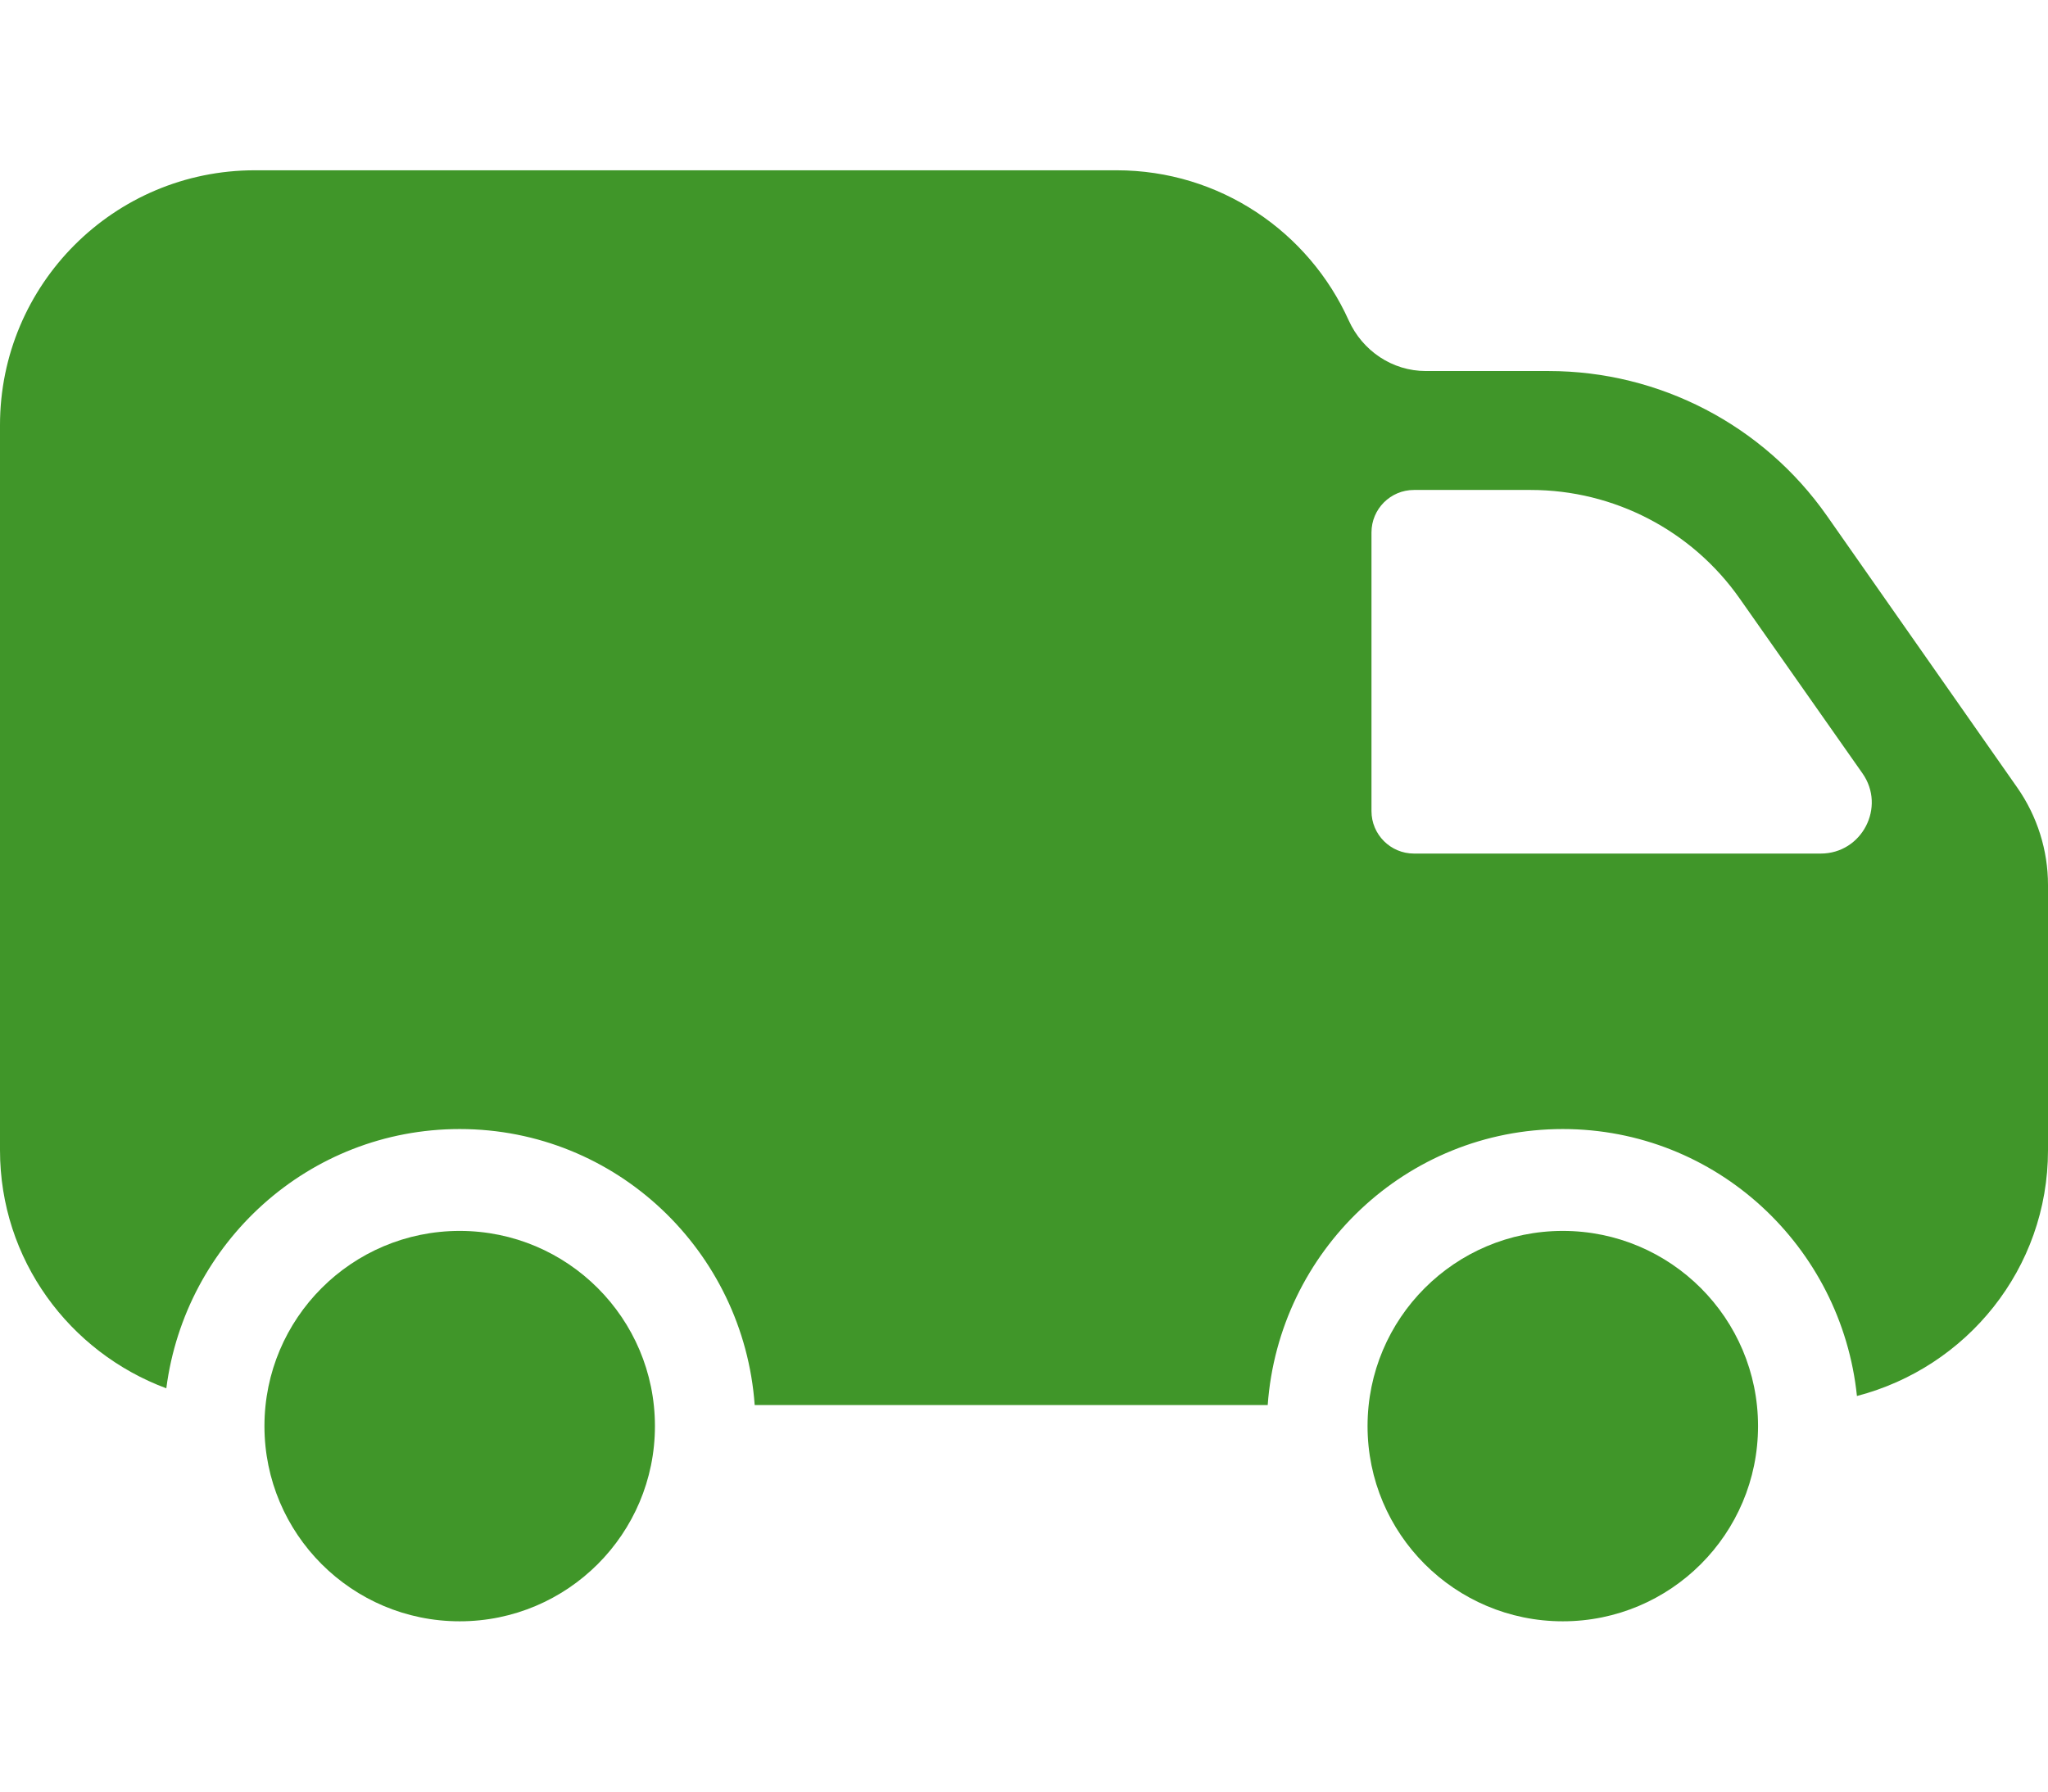
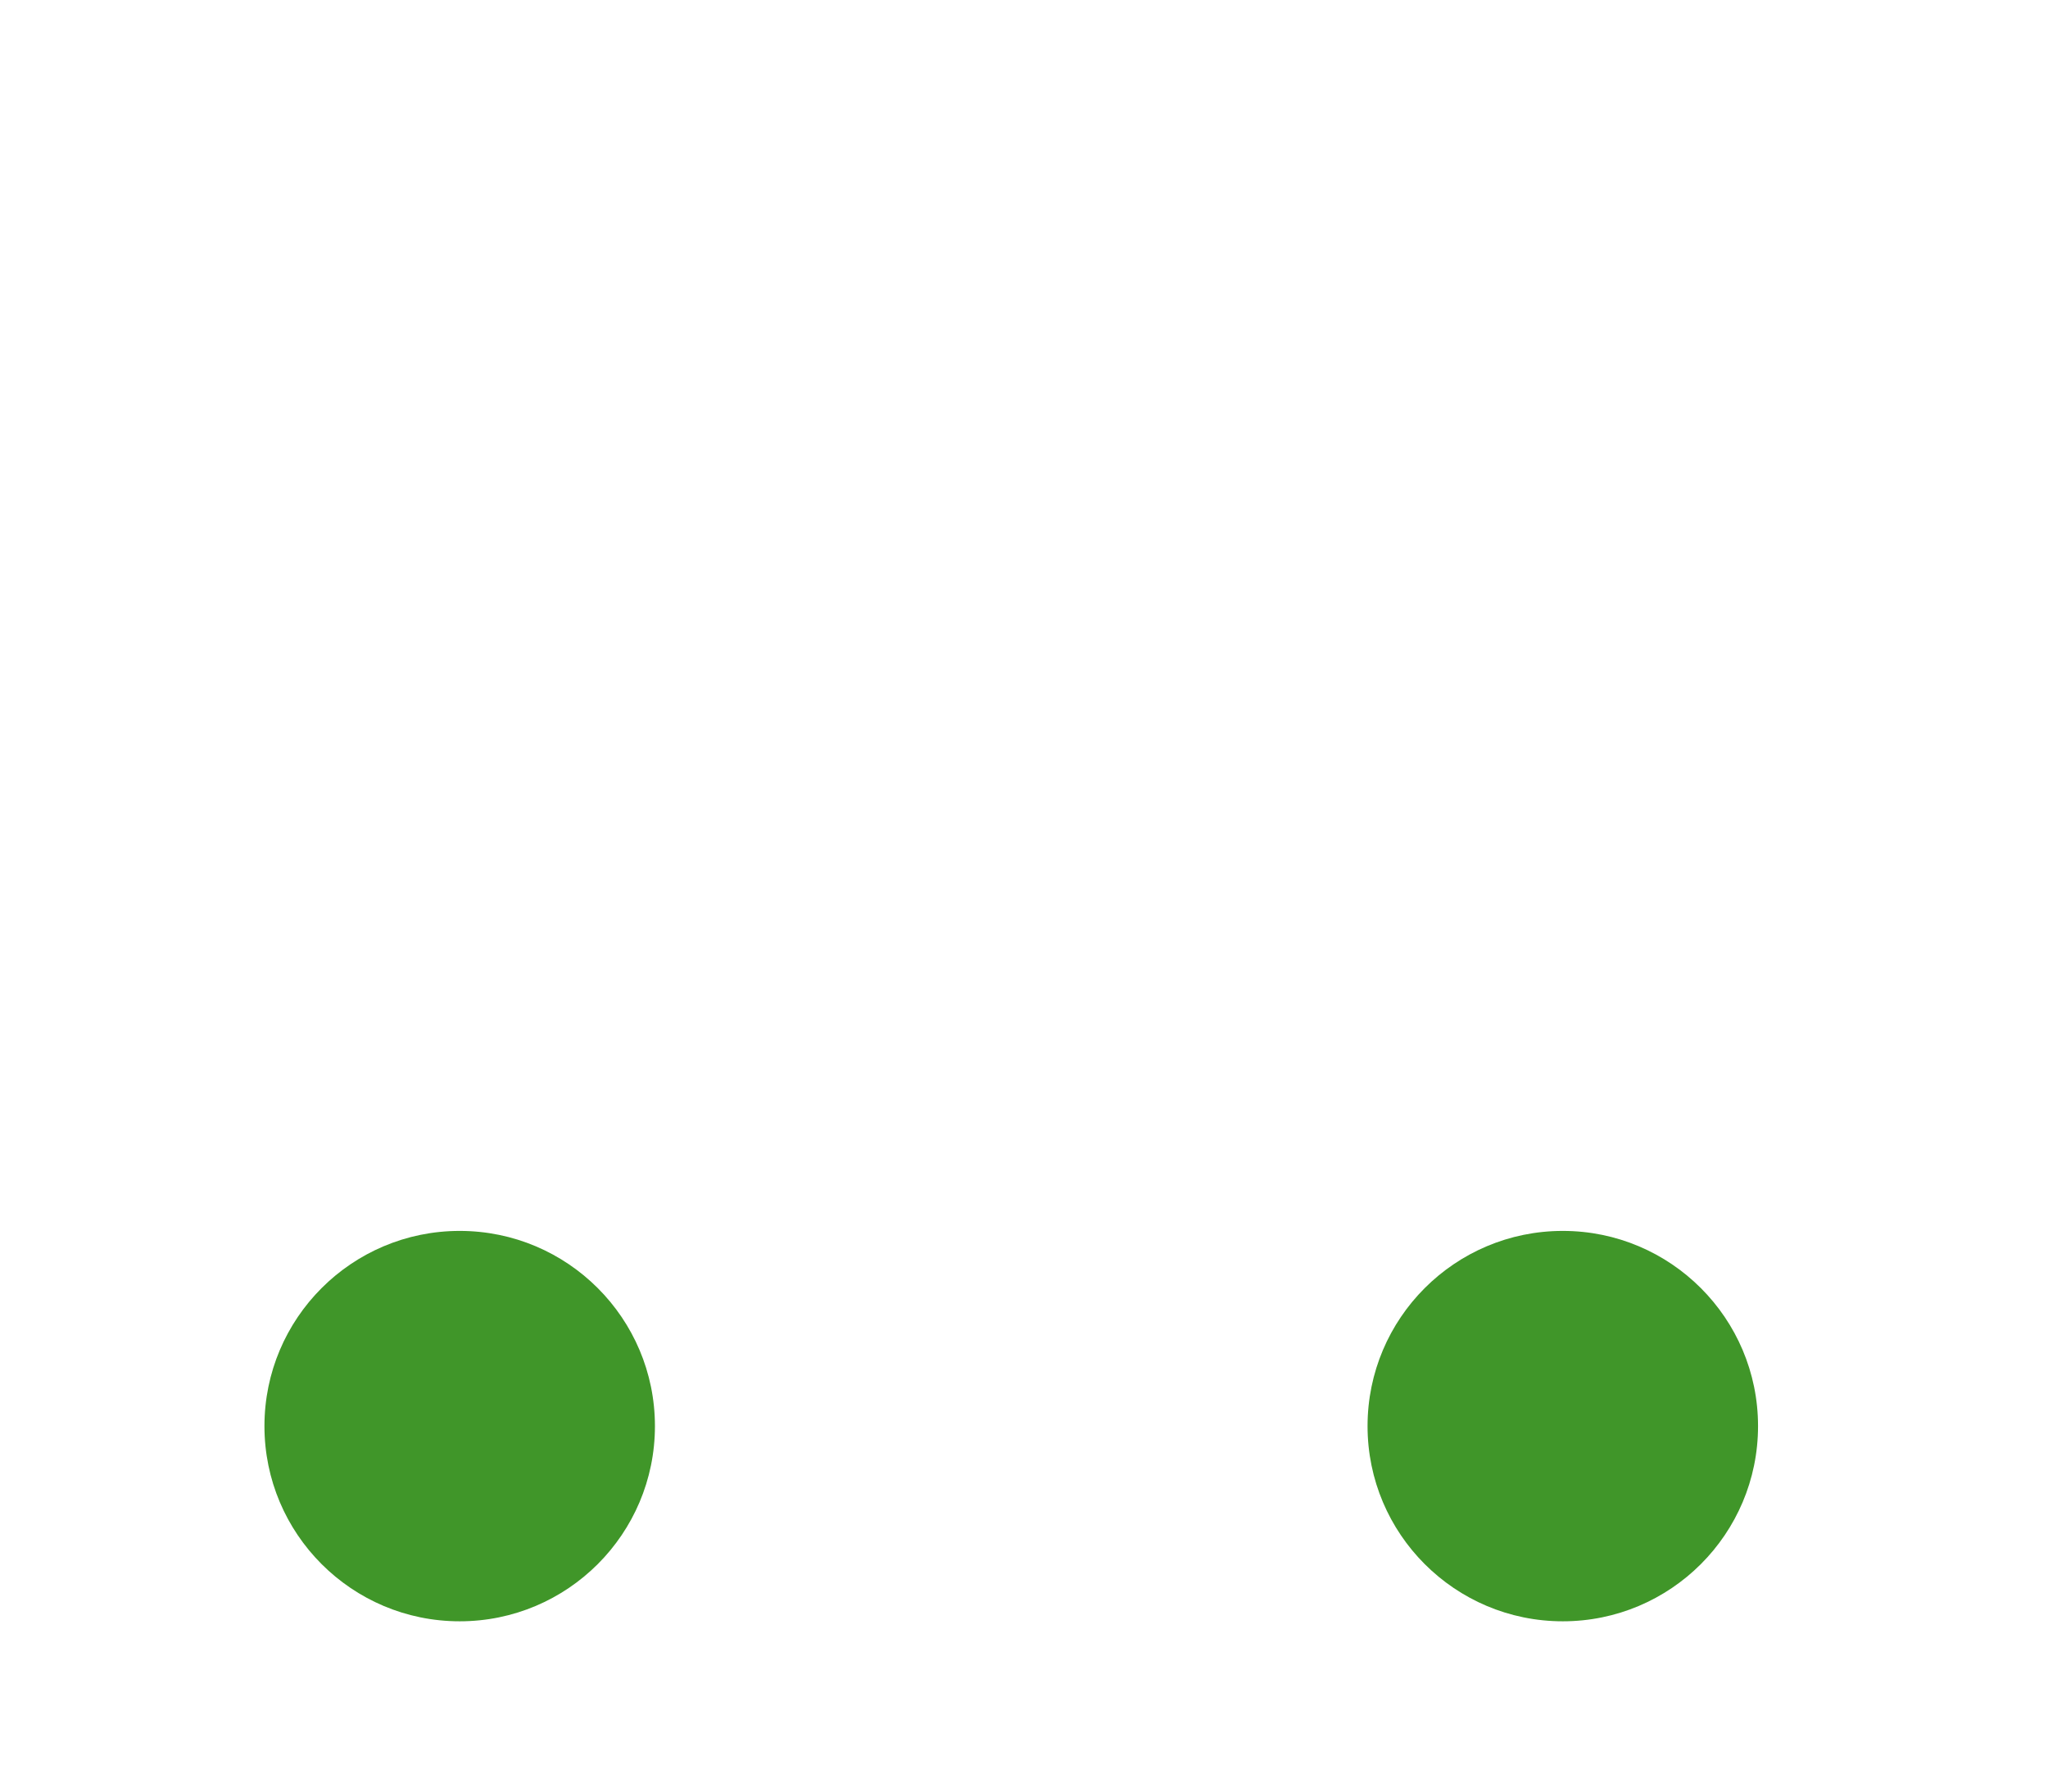
<svg xmlns="http://www.w3.org/2000/svg" version="1.1" id="Layer_1" x="0px" y="0px" viewBox="0 0 24 21" style="enable-background:new 0 0 24 21;" xml:space="preserve">
  <g>
-     <path style="fill:#409629;" d="M23.64,9.232l-2.23-3.185c-0.745-1.064-1.963-1.698-3.262-1.698h-1.439 c-0.393,0-0.742-0.236-0.904-0.594c-0.468-1.037-1.509-1.759-2.72-1.759H2.986C1.337,1.996,0,3.333,0,4.983v8.499 c0,1.283,0.813,2.368,1.949,2.791c0.221-1.709,1.669-3.039,3.438-3.039c1.835,0,3.328,1.432,3.457,3.235h6.012 c0.13-1.803,1.622-3.235,3.458-3.235c1.799,0,3.266,1.377,3.447,3.129C23.046,16.029,24,14.872,24,13.482v-3.108 C24,9.966,23.874,9.567,23.64,9.232z M21.337,10.005H16.57c-0.275,0-0.498-0.223-0.498-0.498V6.241 c0-0.275,0.223-0.498,0.498-0.498h1.368c0.975,0,1.89,0.475,2.45,1.274l1.438,2.048C22.103,9.46,21.82,10.005,21.337,10.005z" />
    <circle style="fill:#409629;" cx="5.387" cy="16.716" r="2.288" />
    <circle style="fill:#409629;" cx="18.314" cy="16.716" r="2.288" />
  </g>
</svg>